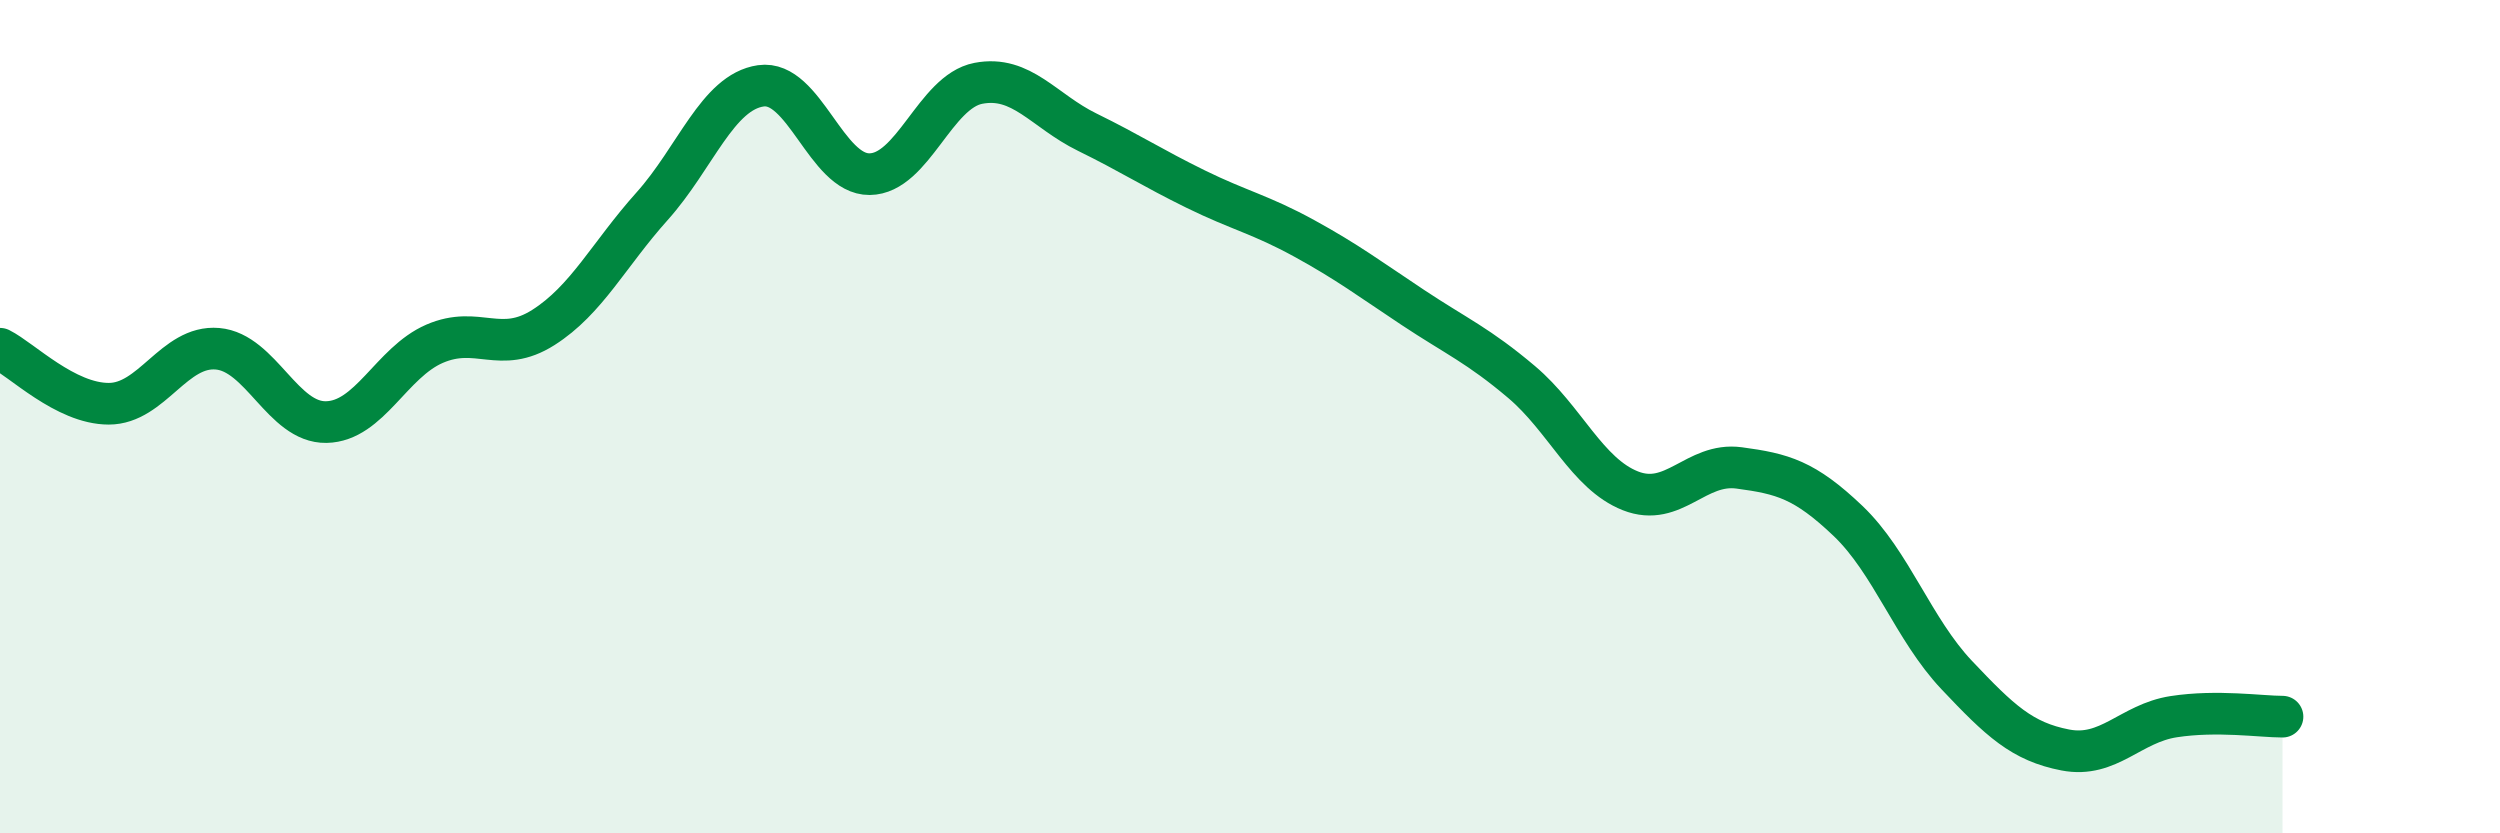
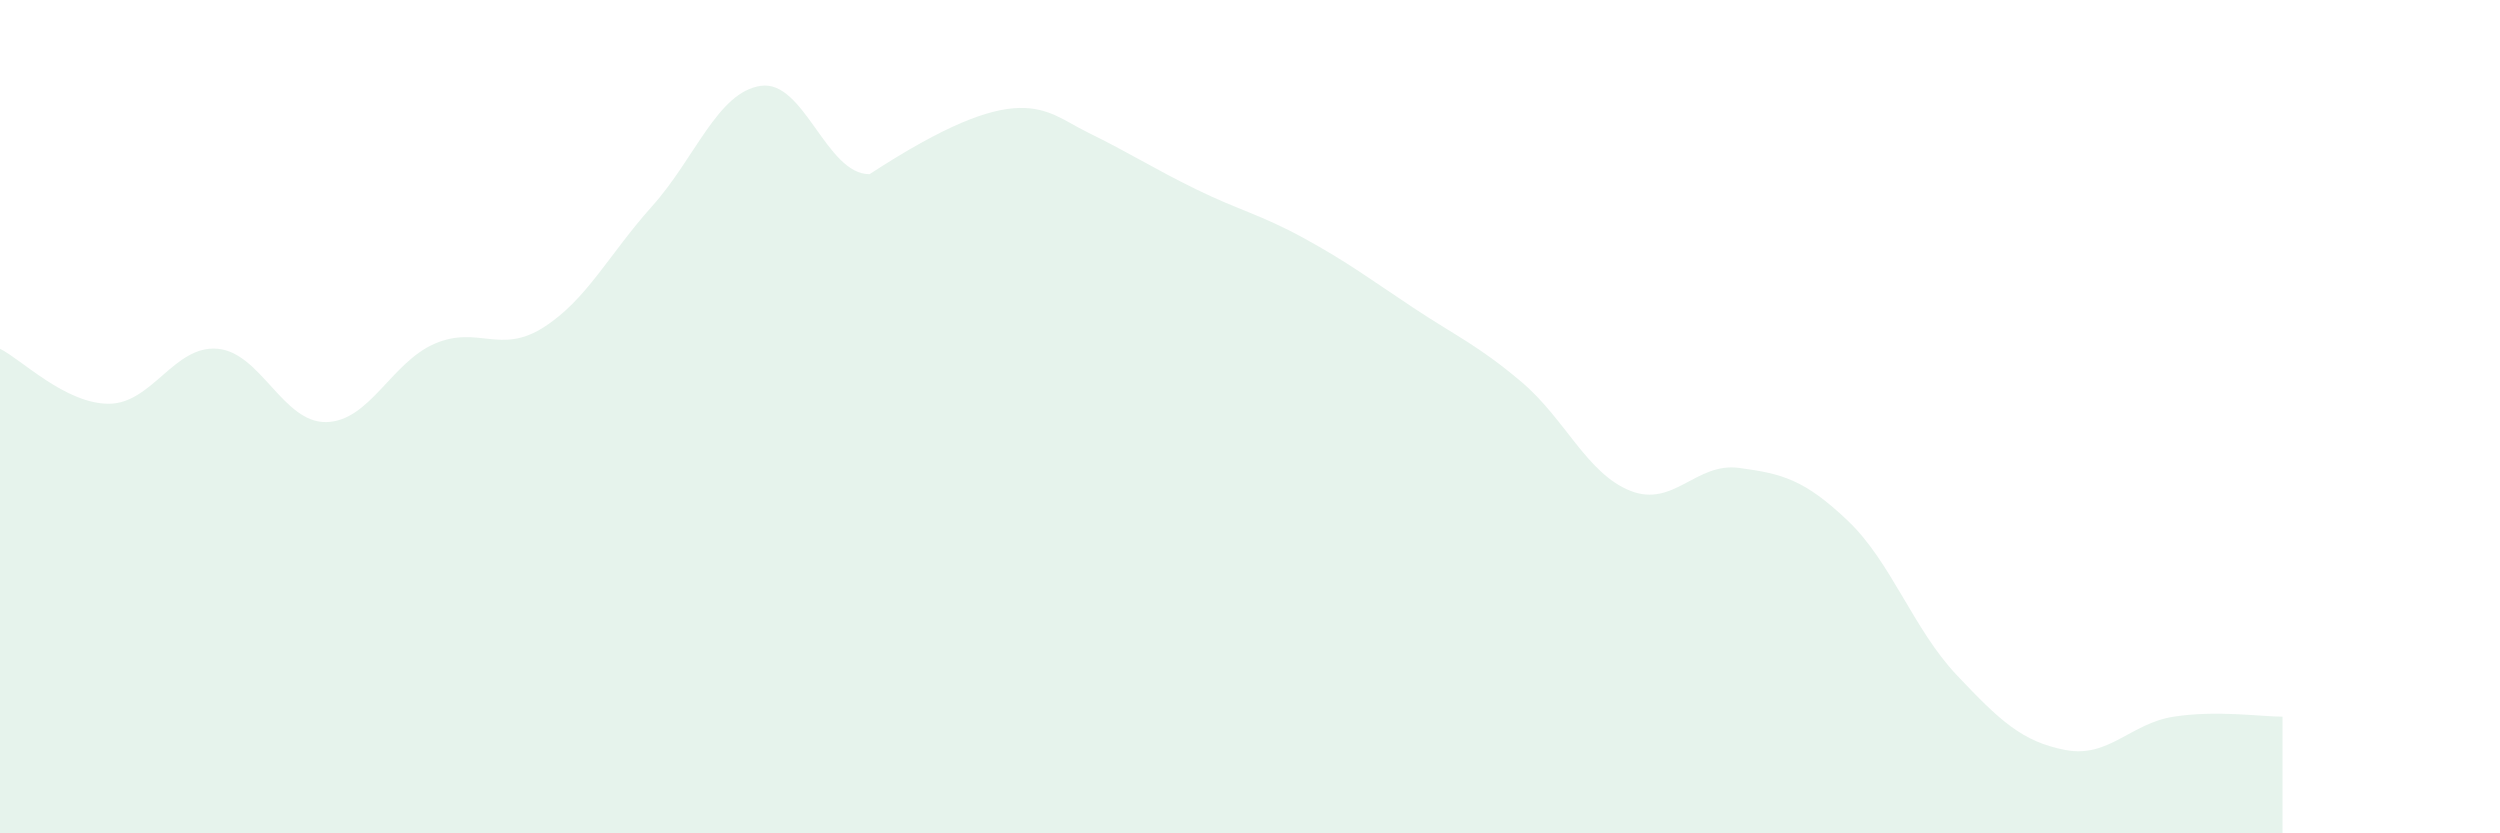
<svg xmlns="http://www.w3.org/2000/svg" width="60" height="20" viewBox="0 0 60 20">
-   <path d="M 0,8.37 C 0.52,8.63 1.57,9.69 2.61,9.69 C 3.65,9.69 4.18,8.28 5.22,8.37 C 6.26,8.46 6.79,10.15 7.83,10.13 C 8.87,10.11 9.39,8.7 10.43,8.25 C 11.47,7.8 12,8.52 13.04,7.86 C 14.08,7.2 14.61,6.11 15.65,4.95 C 16.69,3.79 17.22,2.21 18.26,2.06 C 19.3,1.91 19.83,4.19 20.87,4.18 C 21.91,4.17 22.44,2.2 23.48,2 C 24.52,1.8 25.05,2.66 26.09,3.17 C 27.13,3.68 27.66,4.03 28.7,4.54 C 29.74,5.05 30.26,5.15 31.3,5.72 C 32.34,6.29 32.87,6.69 33.91,7.38 C 34.95,8.07 35.48,8.29 36.52,9.17 C 37.56,10.05 38.09,11.37 39.13,11.78 C 40.17,12.19 40.7,11.09 41.74,11.23 C 42.78,11.37 43.31,11.51 44.35,12.5 C 45.39,13.49 45.92,15.1 46.96,16.2 C 48,17.3 48.53,17.8 49.57,18 C 50.61,18.2 51.13,17.36 52.17,17.2 C 53.21,17.04 54.26,17.2 54.78,17.2L54.78 20L0 20Z" fill="#008740" opacity="0.1" stroke-linecap="round" stroke-linejoin="round" />
-   <path d="M 0,8.37 C 0.52,8.63 1.57,9.69 2.61,9.69 C 3.65,9.69 4.18,8.28 5.22,8.37 C 6.26,8.46 6.79,10.15 7.83,10.13 C 8.87,10.11 9.39,8.7 10.43,8.25 C 11.47,7.8 12,8.52 13.04,7.86 C 14.08,7.2 14.61,6.11 15.65,4.95 C 16.69,3.79 17.22,2.21 18.26,2.06 C 19.3,1.91 19.83,4.19 20.87,4.18 C 21.91,4.17 22.44,2.2 23.48,2 C 24.52,1.8 25.05,2.66 26.09,3.17 C 27.13,3.68 27.66,4.03 28.7,4.54 C 29.74,5.05 30.26,5.15 31.3,5.72 C 32.34,6.29 32.87,6.69 33.91,7.38 C 34.95,8.07 35.48,8.29 36.52,9.17 C 37.56,10.05 38.09,11.37 39.13,11.78 C 40.17,12.19 40.7,11.09 41.74,11.23 C 42.78,11.37 43.31,11.51 44.35,12.5 C 45.39,13.49 45.92,15.1 46.96,16.2 C 48,17.3 48.53,17.8 49.57,18 C 50.61,18.2 51.13,17.36 52.17,17.2 C 53.21,17.04 54.26,17.2 54.78,17.2" stroke="#008740" stroke-width="1" fill="none" stroke-linecap="round" stroke-linejoin="round" />
+   <path d="M 0,8.37 C 0.52,8.63 1.57,9.69 2.61,9.69 C 3.65,9.69 4.18,8.28 5.22,8.37 C 6.26,8.46 6.79,10.15 7.83,10.13 C 8.87,10.11 9.39,8.7 10.43,8.25 C 11.47,7.8 12,8.52 13.04,7.86 C 14.08,7.2 14.61,6.11 15.65,4.95 C 16.69,3.79 17.22,2.21 18.26,2.06 C 19.3,1.91 19.83,4.19 20.87,4.18 C 24.52,1.8 25.05,2.66 26.09,3.17 C 27.13,3.68 27.66,4.03 28.7,4.54 C 29.74,5.05 30.26,5.15 31.3,5.72 C 32.34,6.29 32.87,6.69 33.91,7.38 C 34.95,8.07 35.48,8.29 36.52,9.17 C 37.56,10.05 38.09,11.37 39.13,11.78 C 40.17,12.19 40.7,11.09 41.74,11.23 C 42.78,11.37 43.31,11.51 44.35,12.5 C 45.39,13.49 45.92,15.1 46.96,16.2 C 48,17.3 48.53,17.8 49.57,18 C 50.61,18.2 51.13,17.36 52.17,17.2 C 53.21,17.04 54.26,17.2 54.78,17.2L54.78 20L0 20Z" fill="#008740" opacity="0.1" stroke-linecap="round" stroke-linejoin="round" />
</svg>